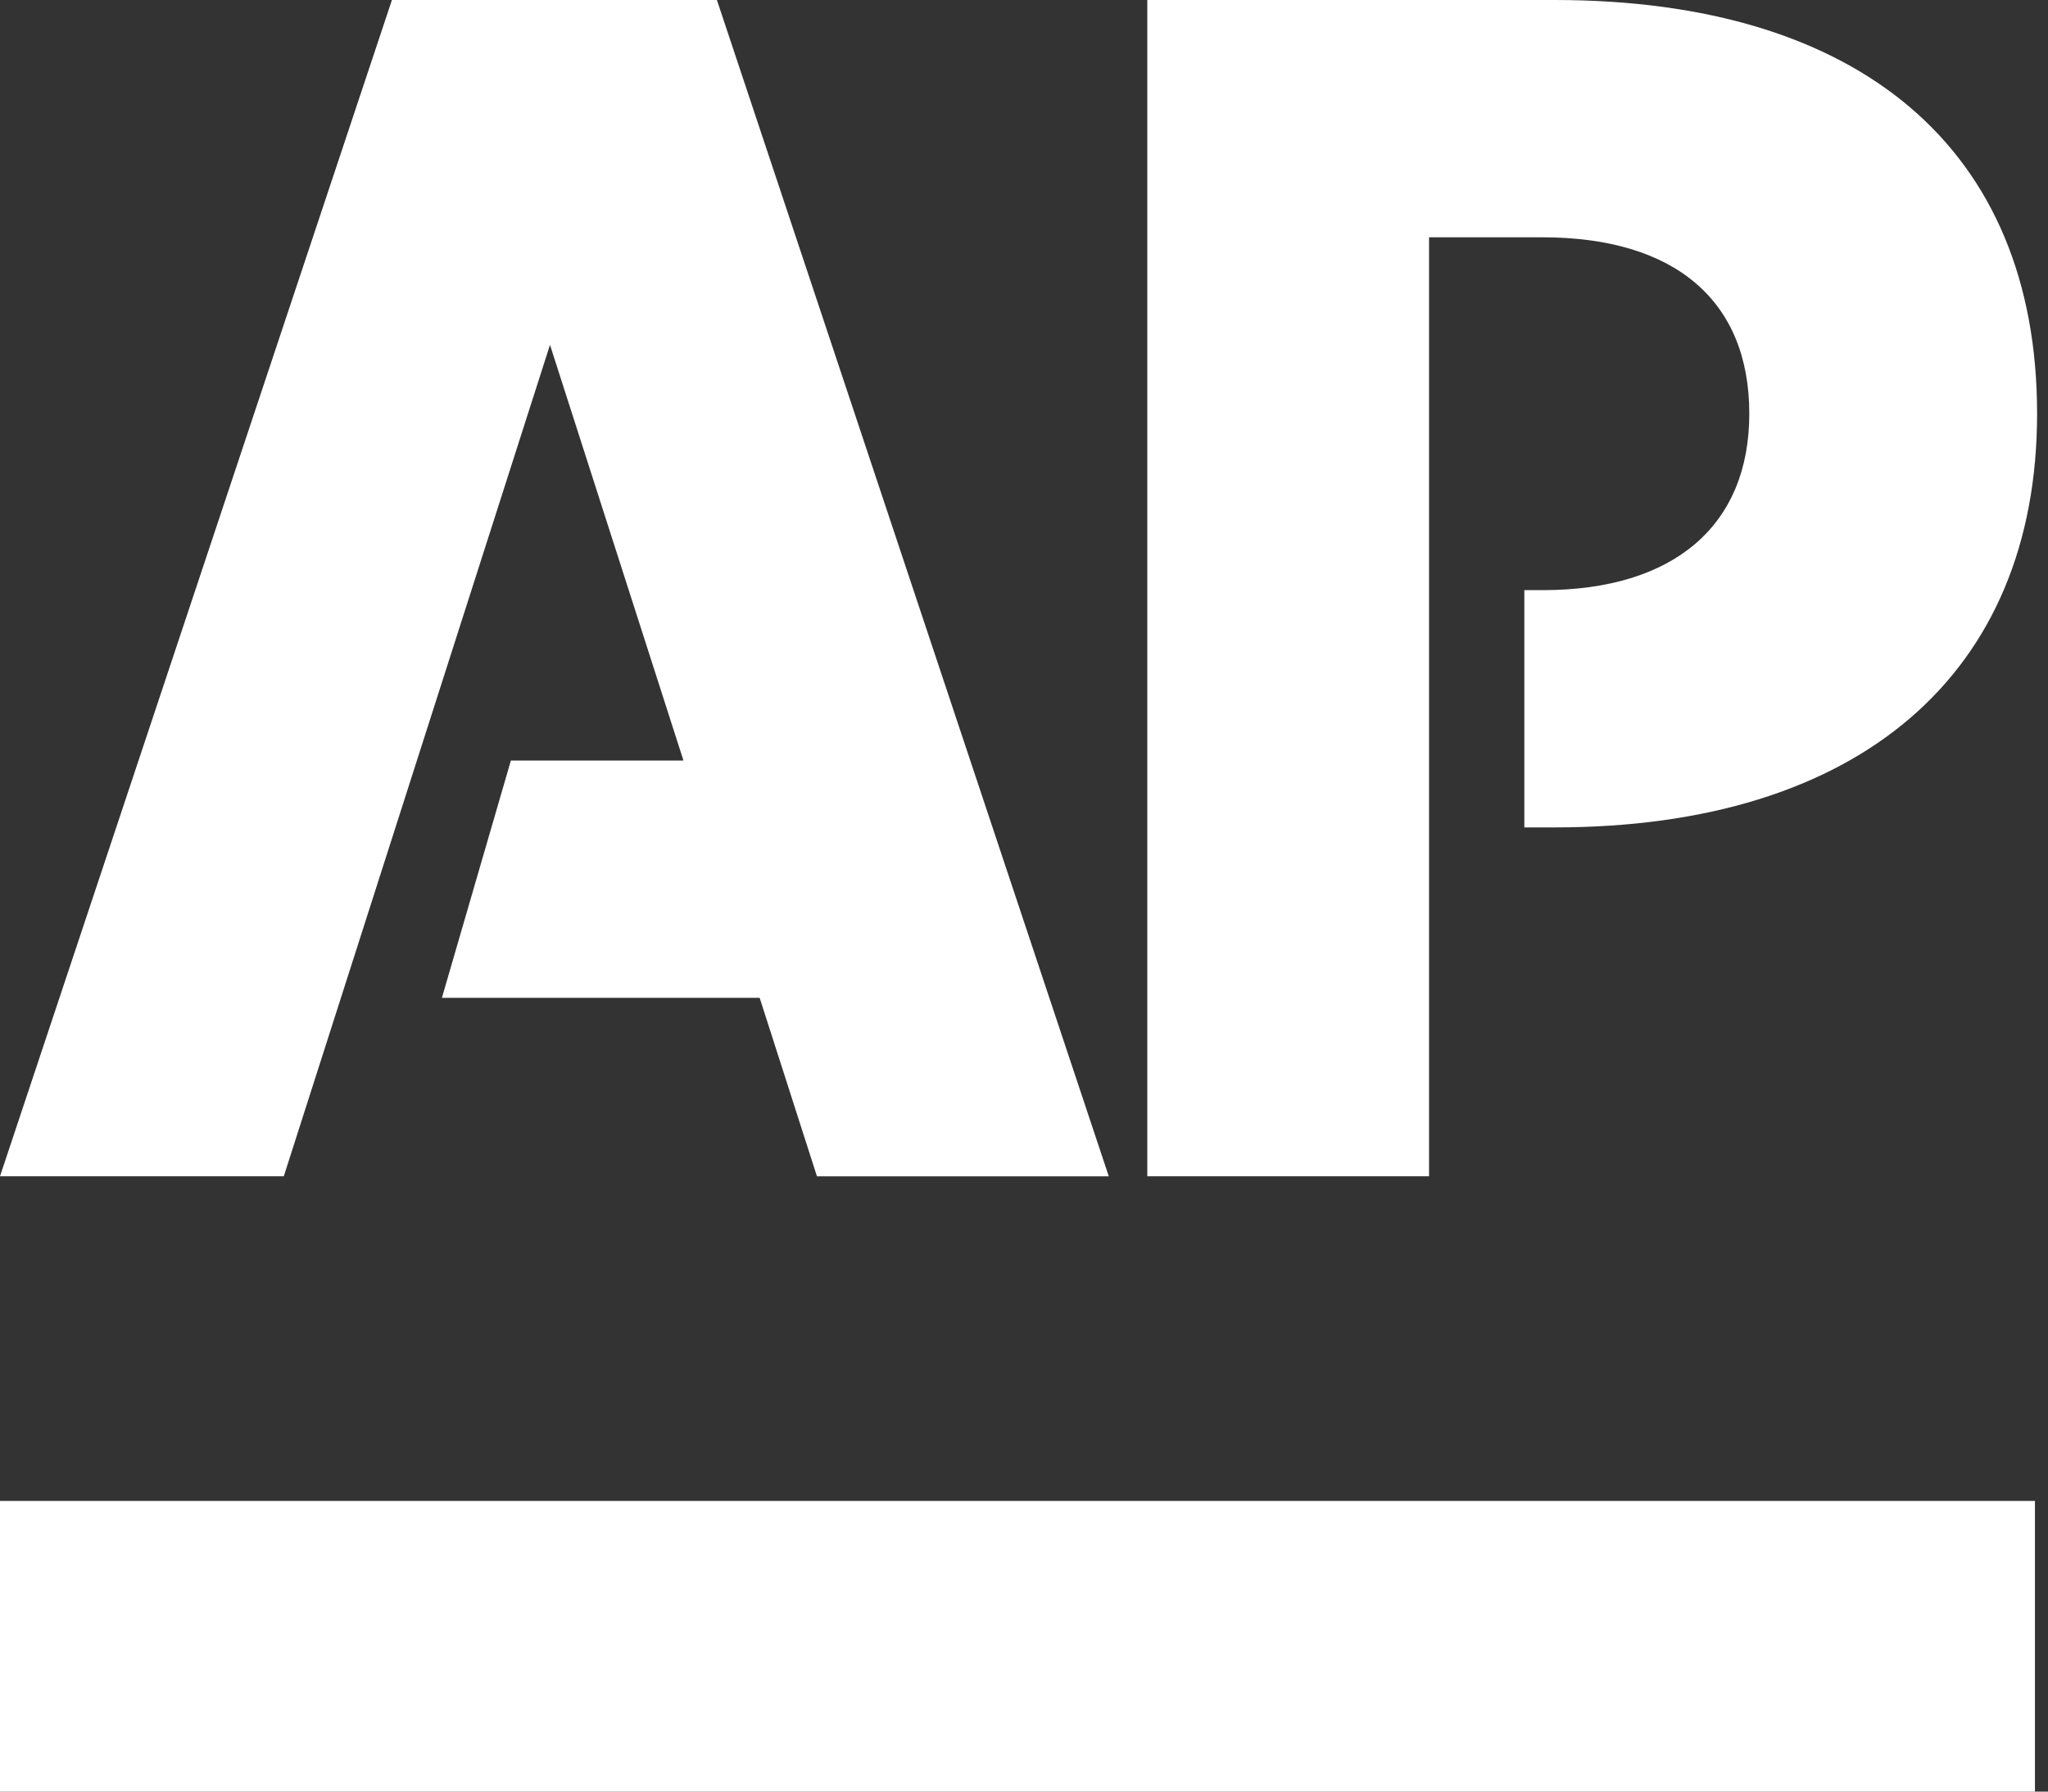
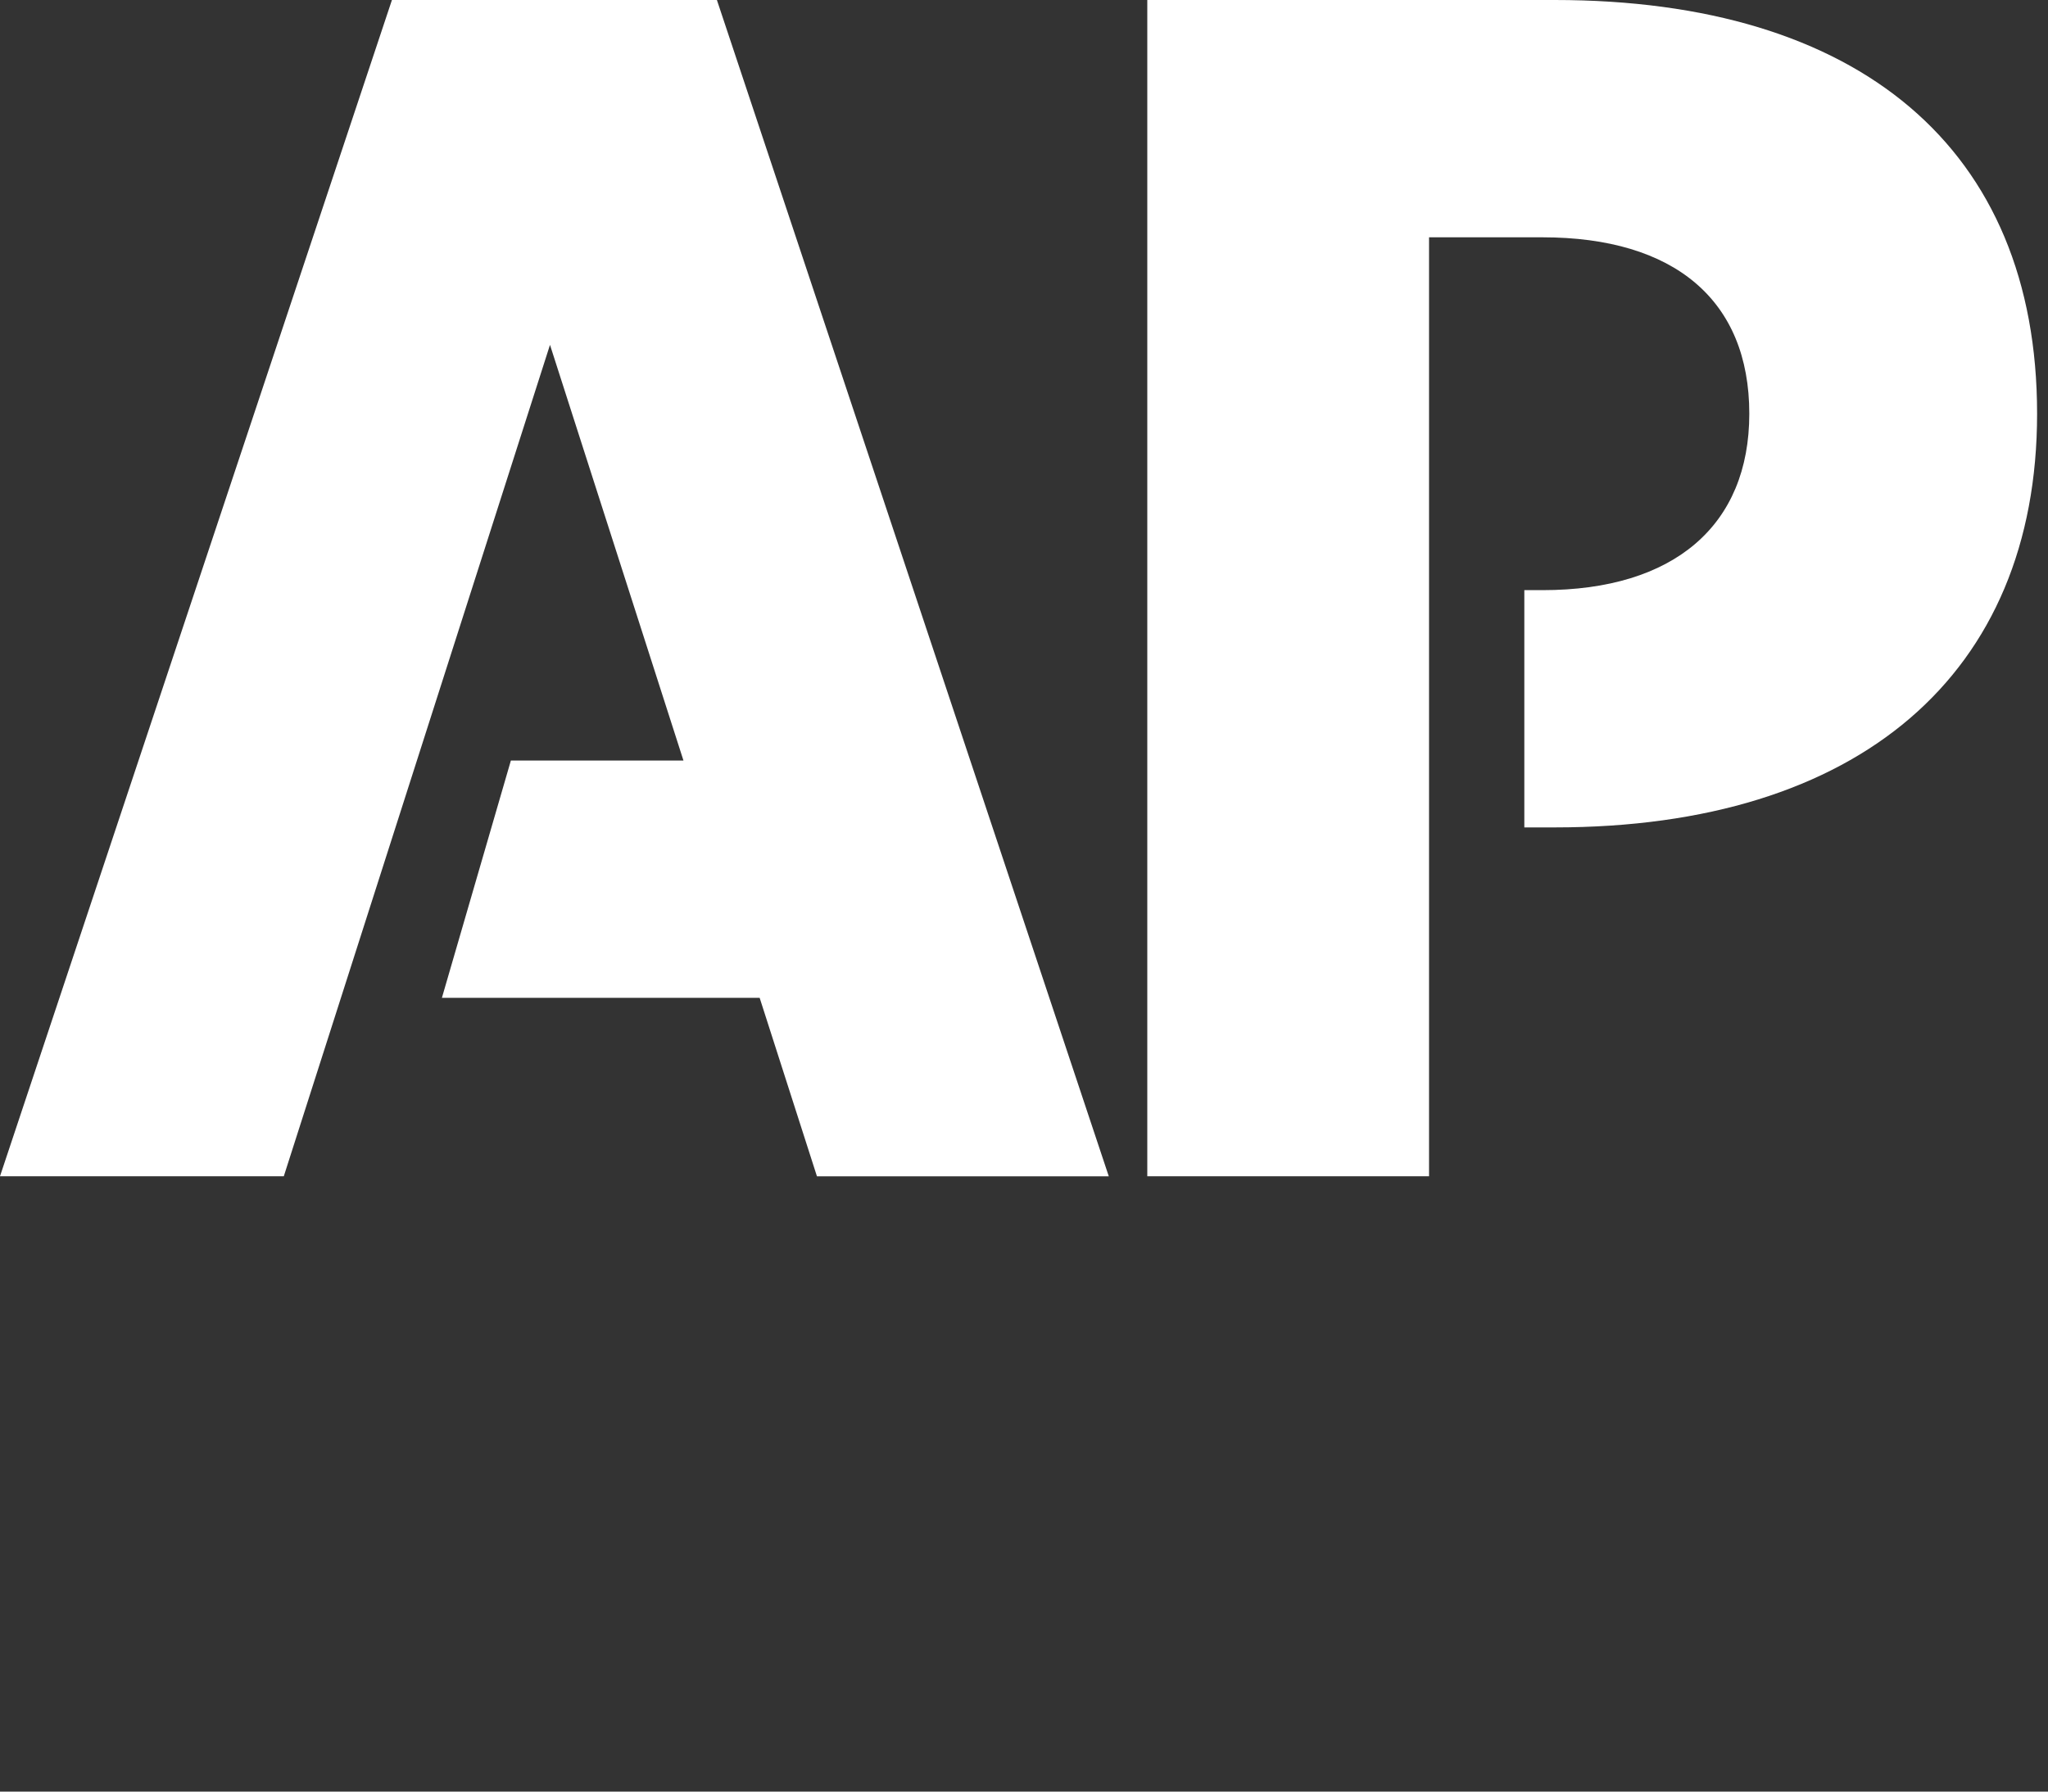
<svg xmlns="http://www.w3.org/2000/svg" width="40" height="35" viewBox="0 0 40 35" fill="none">
  <rect x="0" y="0" width="40" height="35" fill="#333333" stroke="none" />
  <path fill-rule="evenodd" clip-rule="evenodd" d="M7.655 0L0 22.979H5.543L10.742 6.737L13.349 14.858H9.978L8.631 19.493H14.837L15.956 22.98H21.656L14.002 0H7.655ZM30.365 0H22.408V22.979H27.911V4.636H30.128C32.701 4.636 34.166 5.863 34.166 8.082C34.166 10.261 32.701 11.529 30.128 11.529H29.772V16.164H30.365C36.304 16.164 39.787 13.173 39.787 8.082C39.787 2.892 36.304 0 30.365 0Z" fill="white" />
-   <rect y="29.322" width="39.745" height="5.678" fill="white" />
</svg>